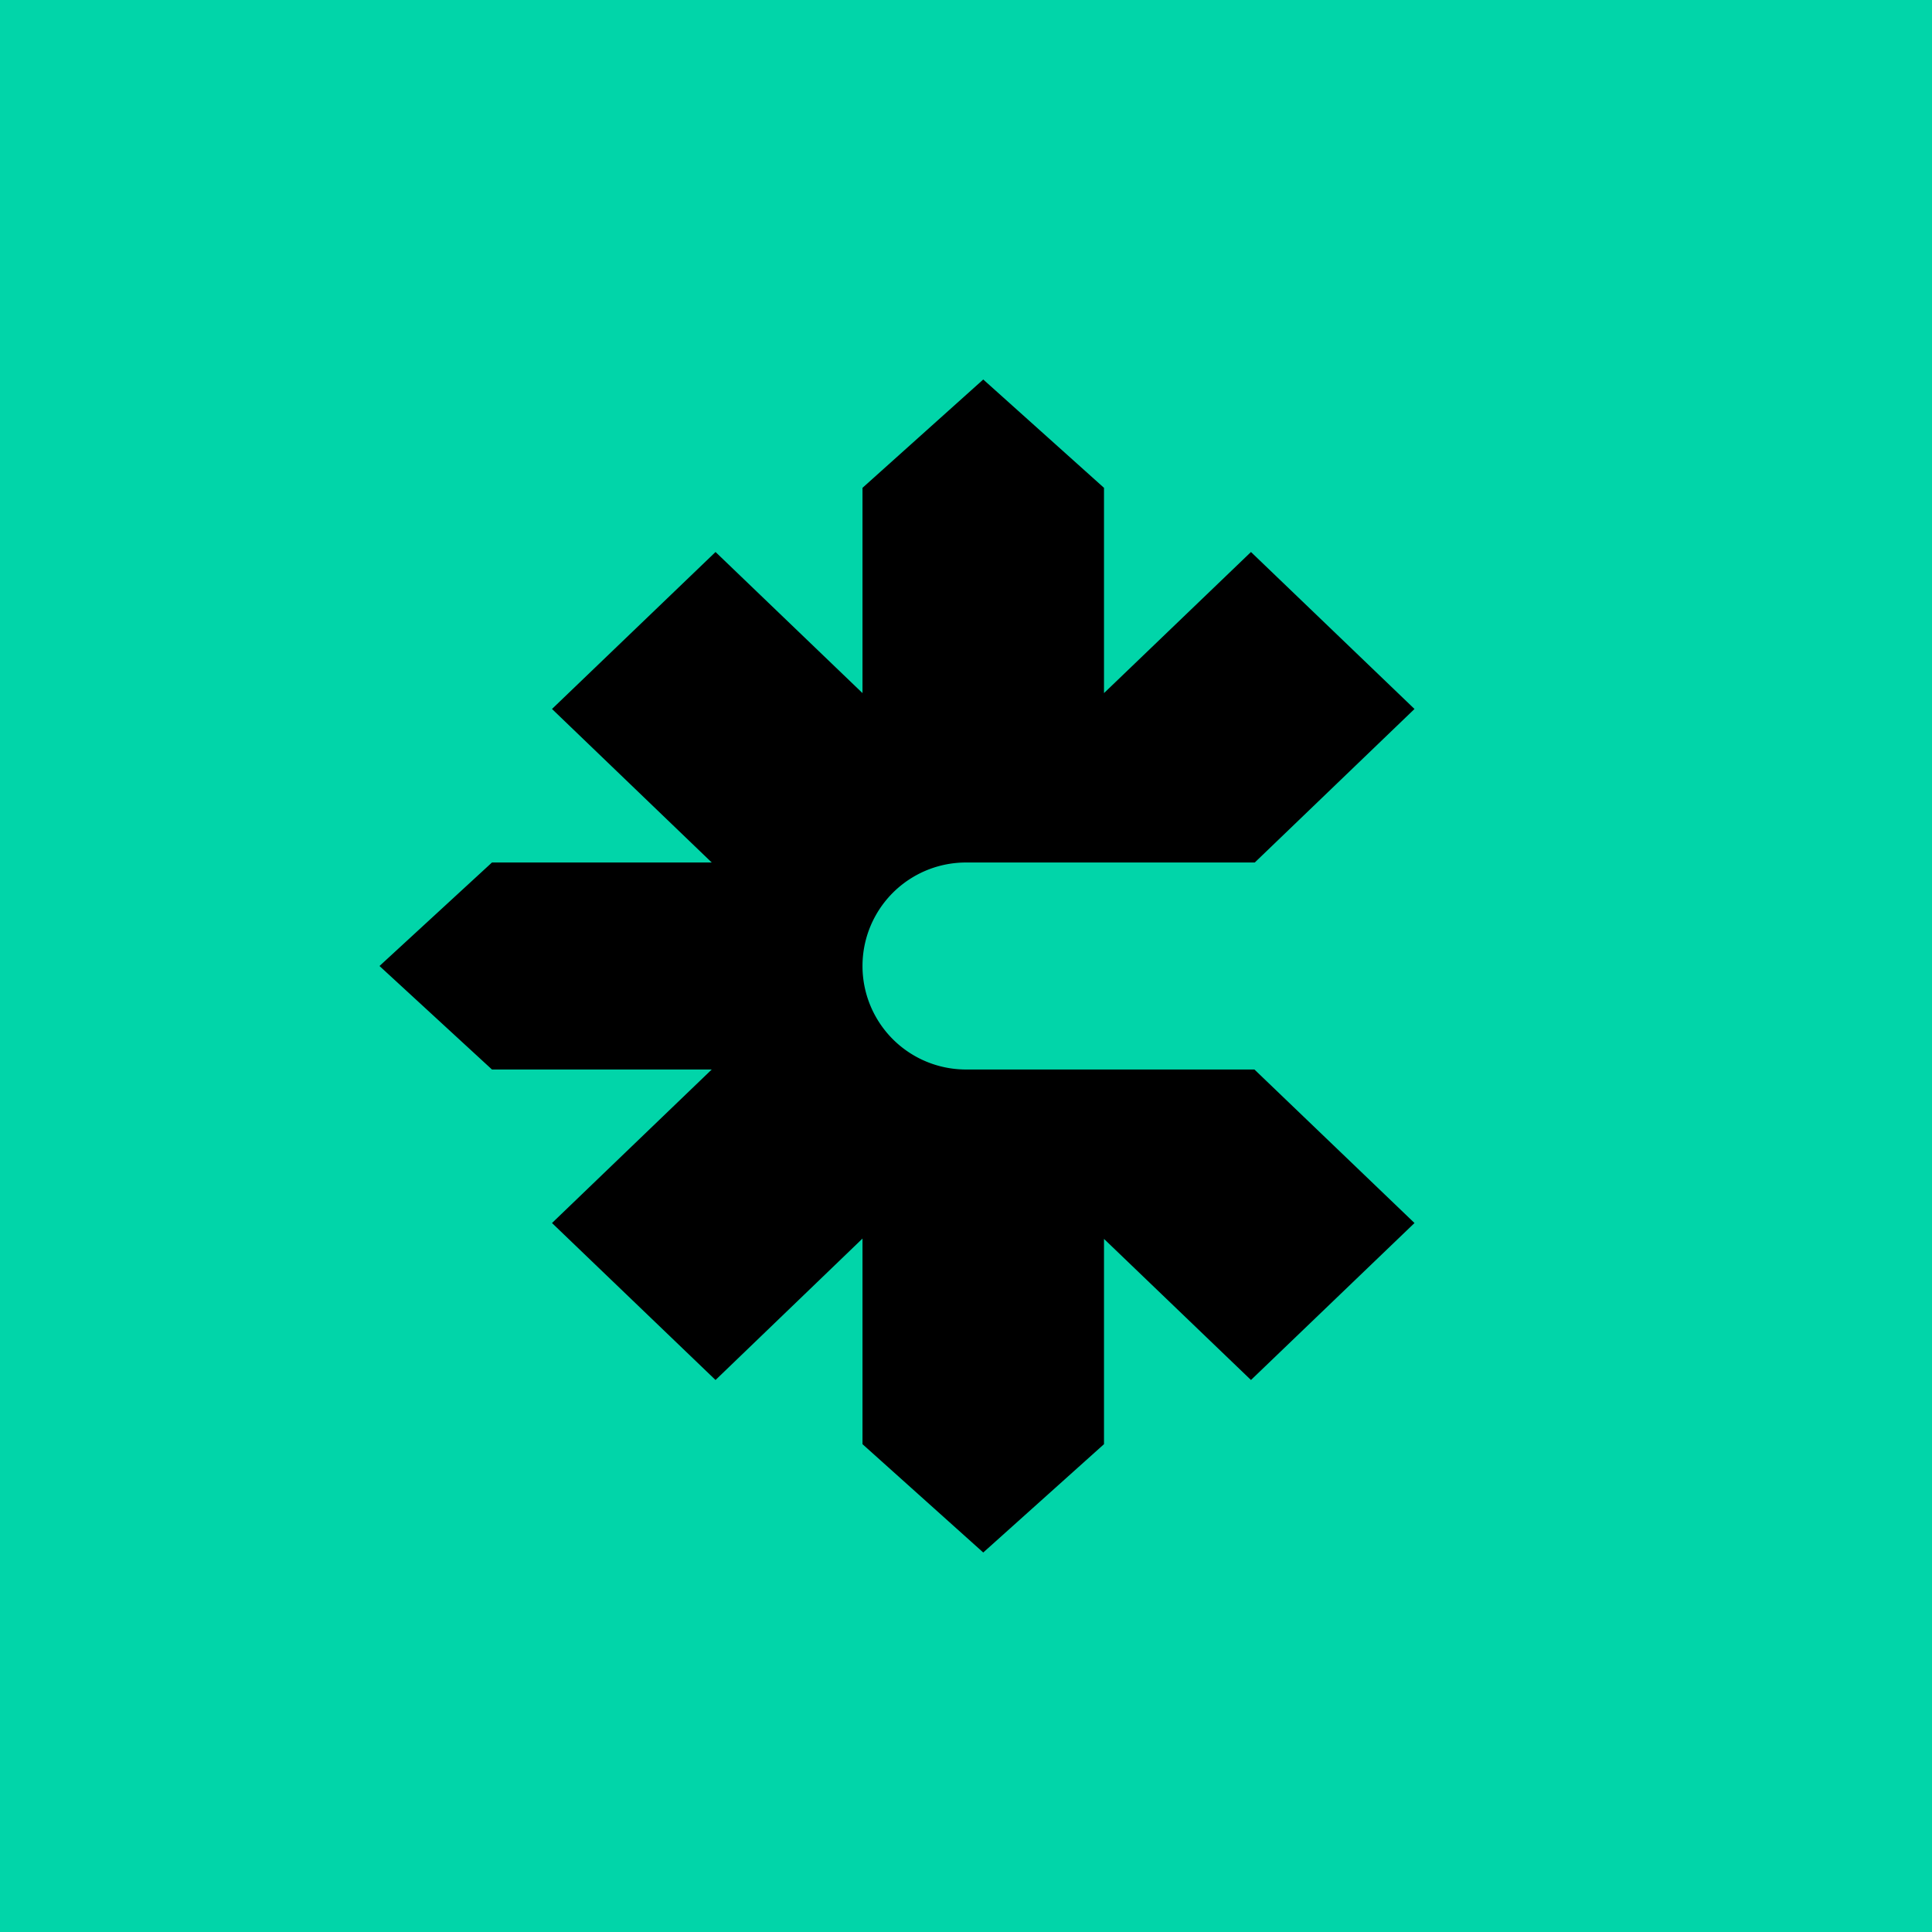
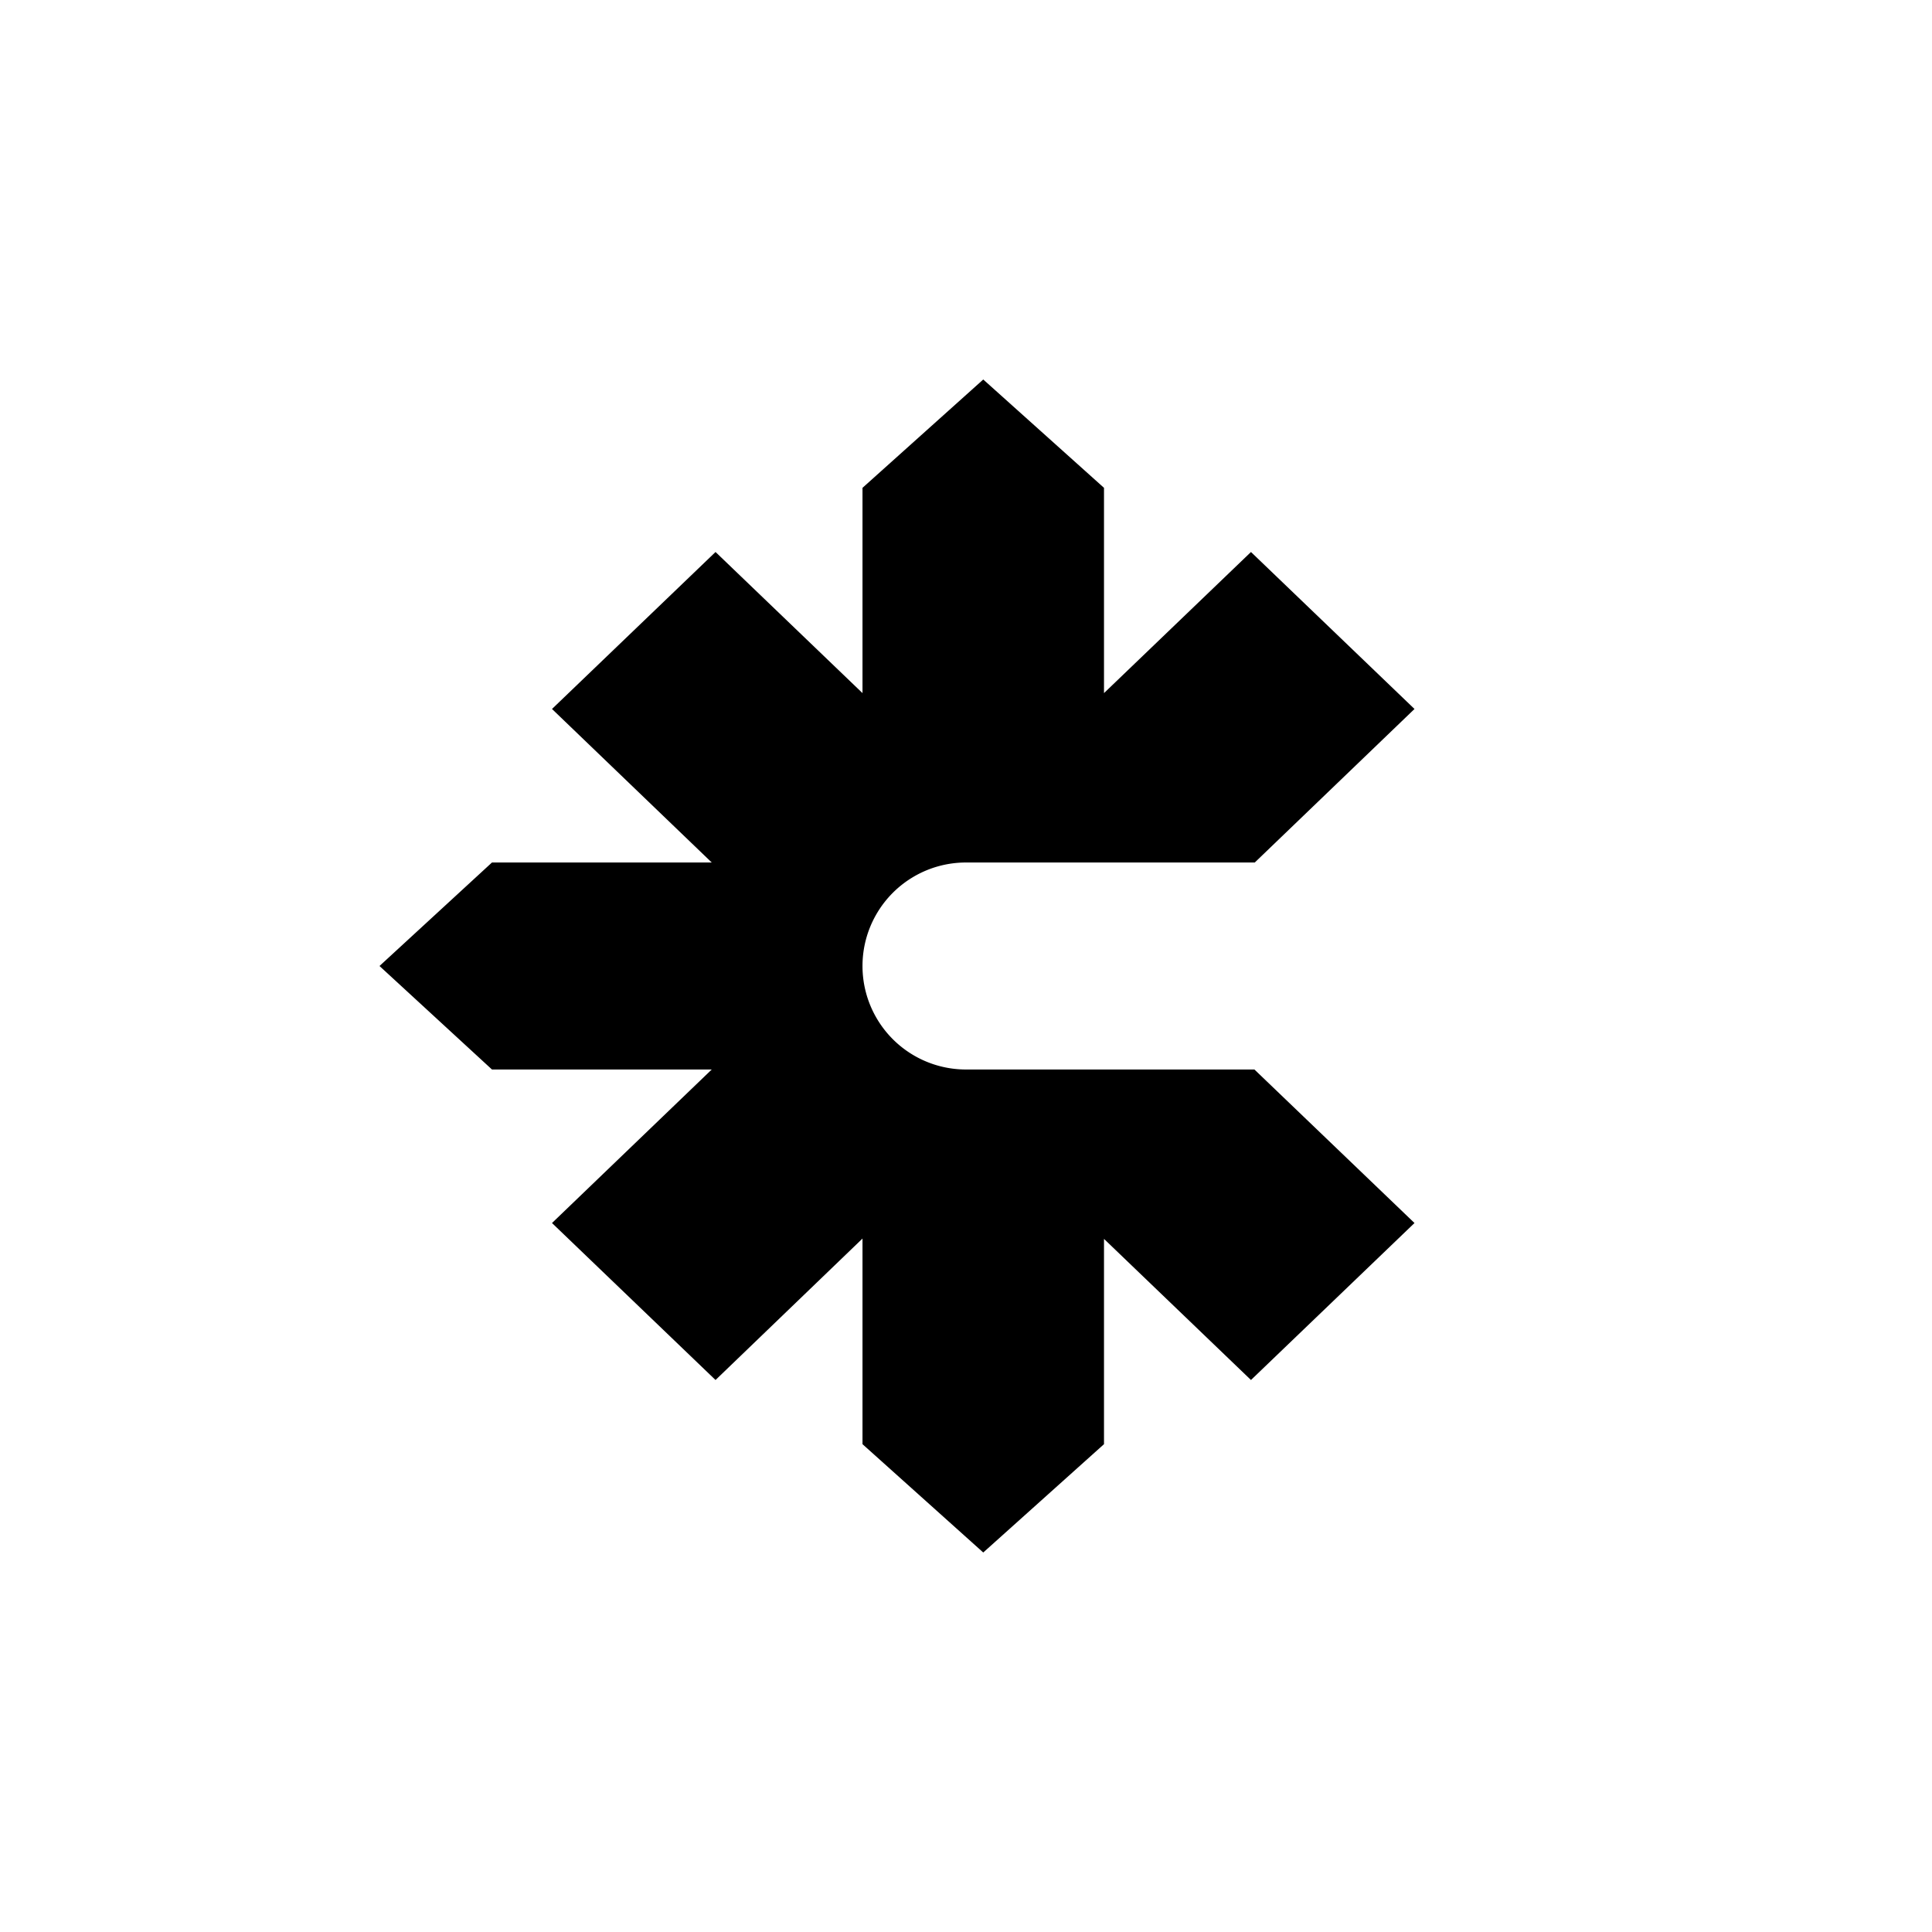
<svg xmlns="http://www.w3.org/2000/svg" width="56" height="56" viewBox="0 0 56 56">
-   <path fill="#01D5A9" d="M0 0h56v56H0z" />
  <path d="M32 14.14v5.95L36.26 16 41 20.55 36.37 25H28a3 3 0 1 0 0 6h8.36L41 35.45 36.26 40 32 35.91v5.95L28.5 45 25 41.86V35.9L20.74 40 16 35.45 20.63 31h-6.37L11 28l3.26-3h6.37L16 20.55 20.74 16 25 20.09v-5.95L28.5 11l3.5 3.14Z" />
</svg>